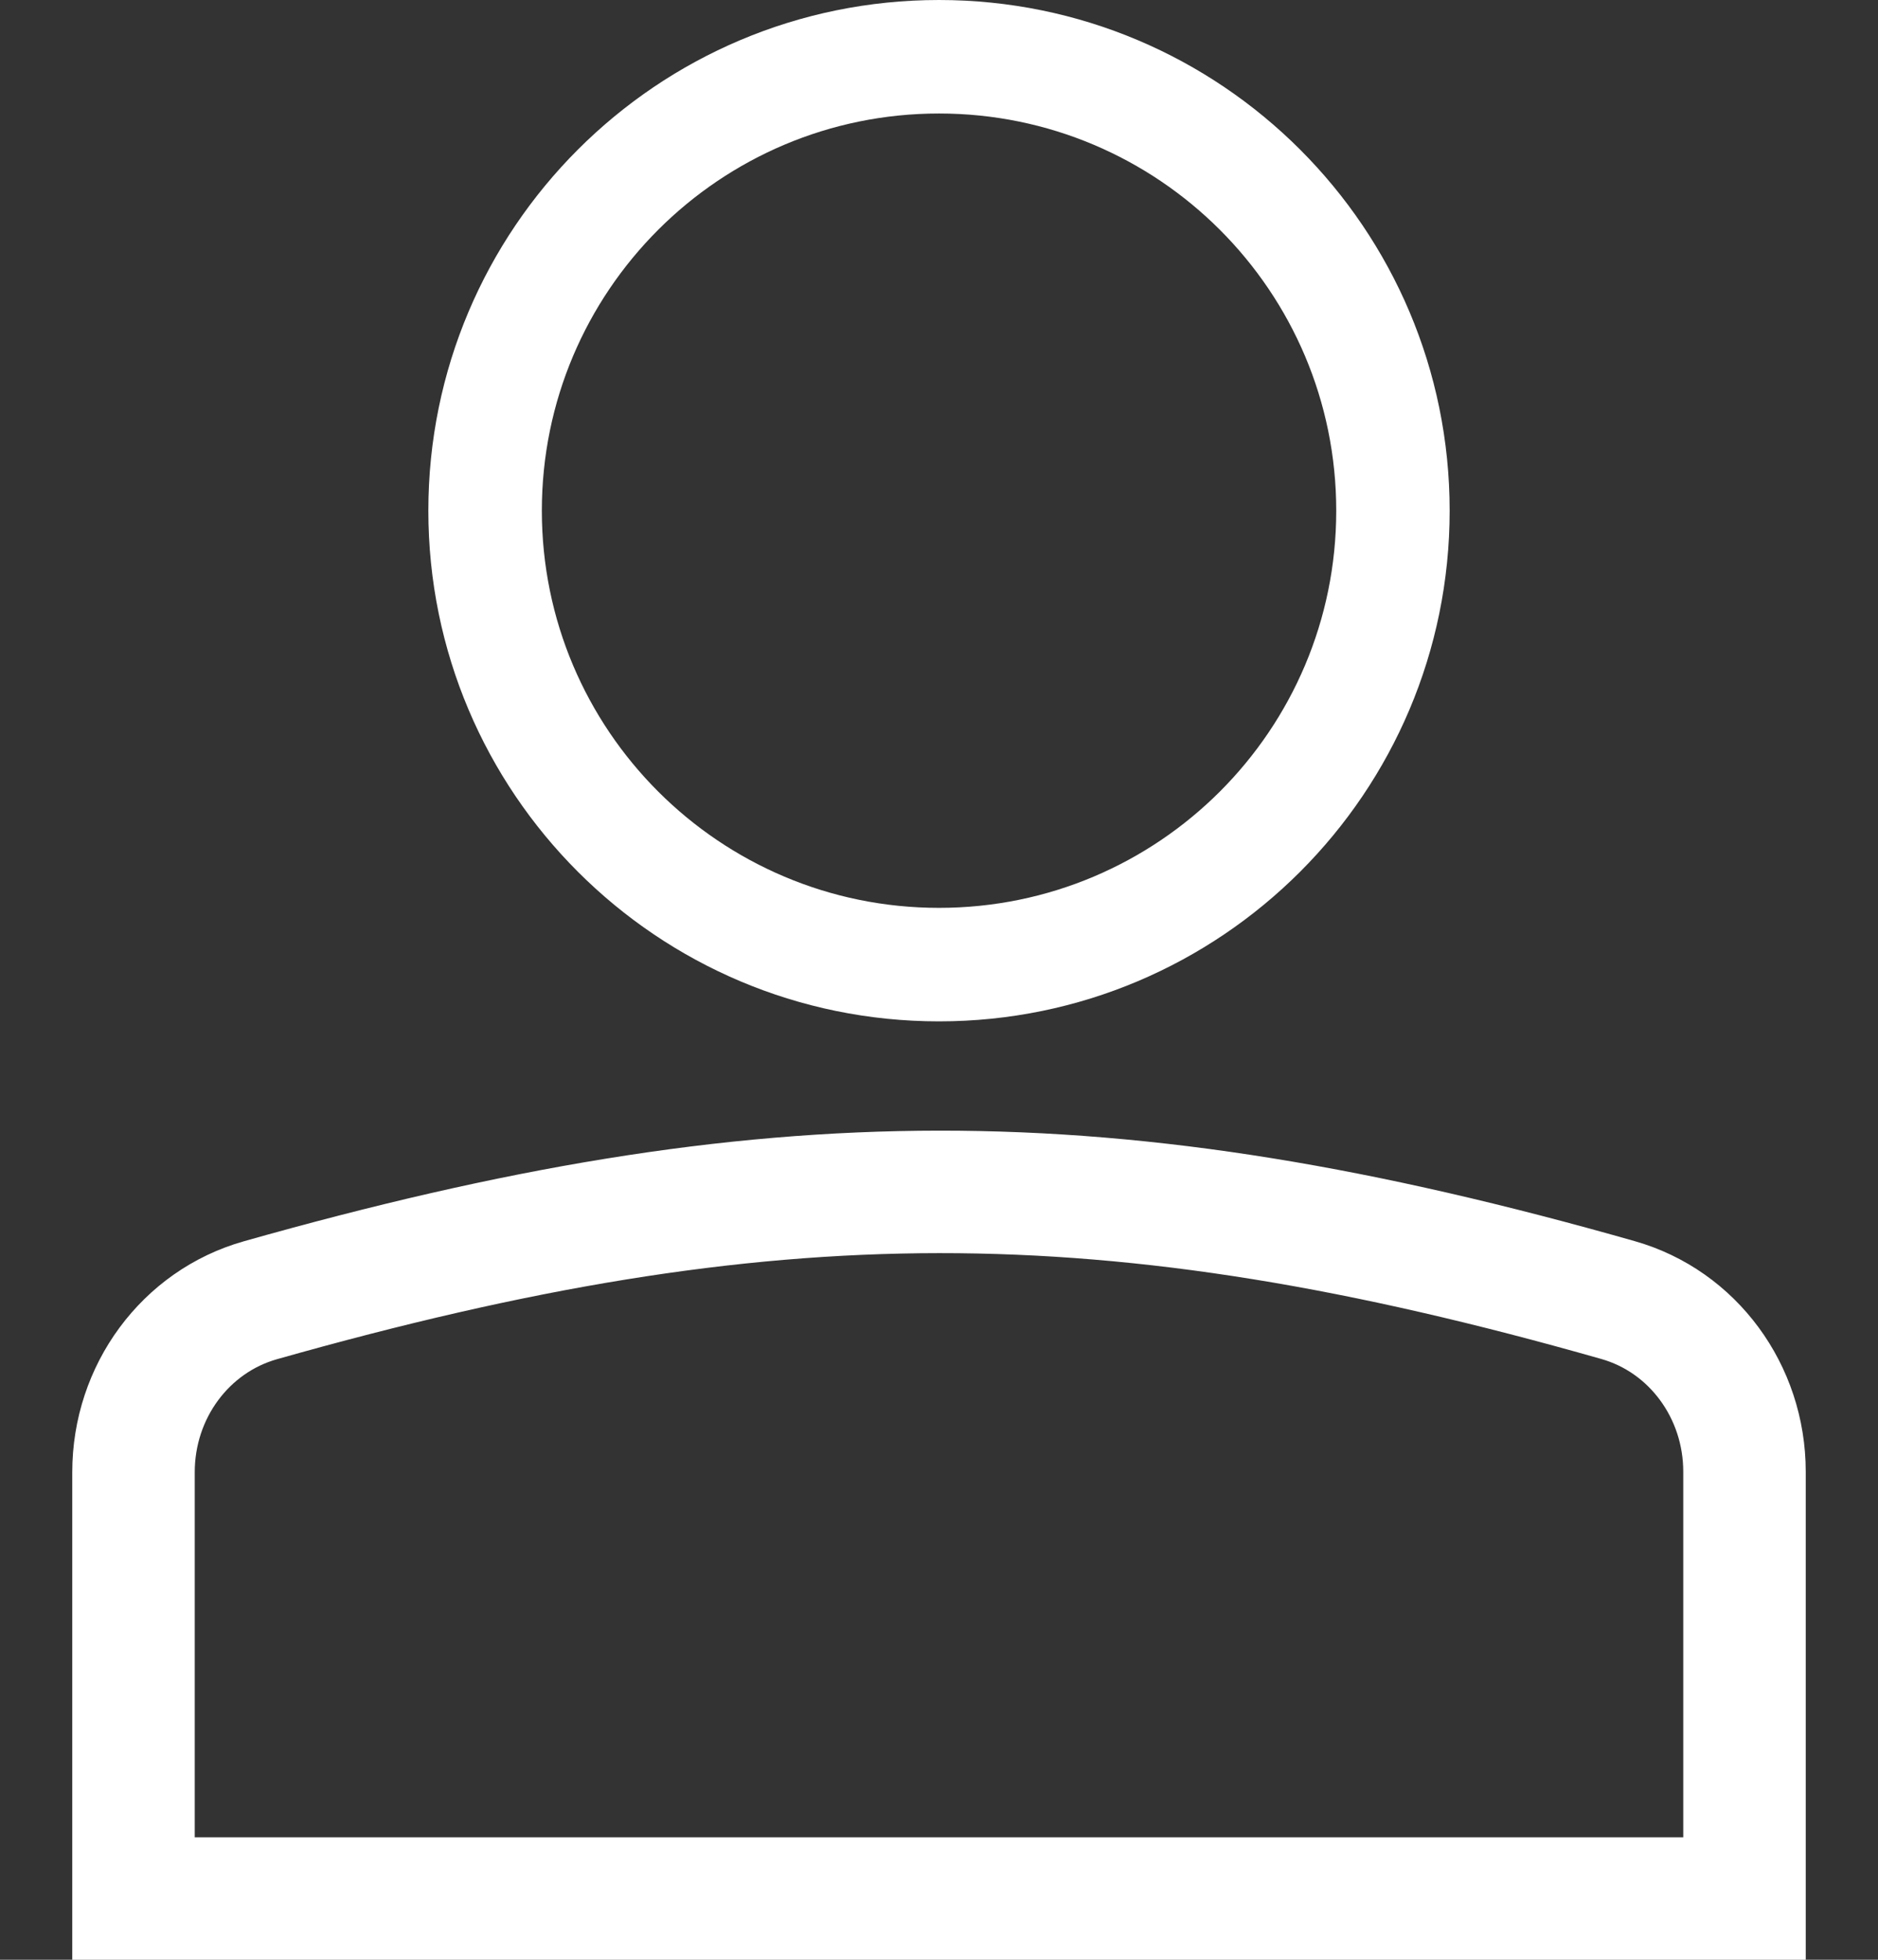
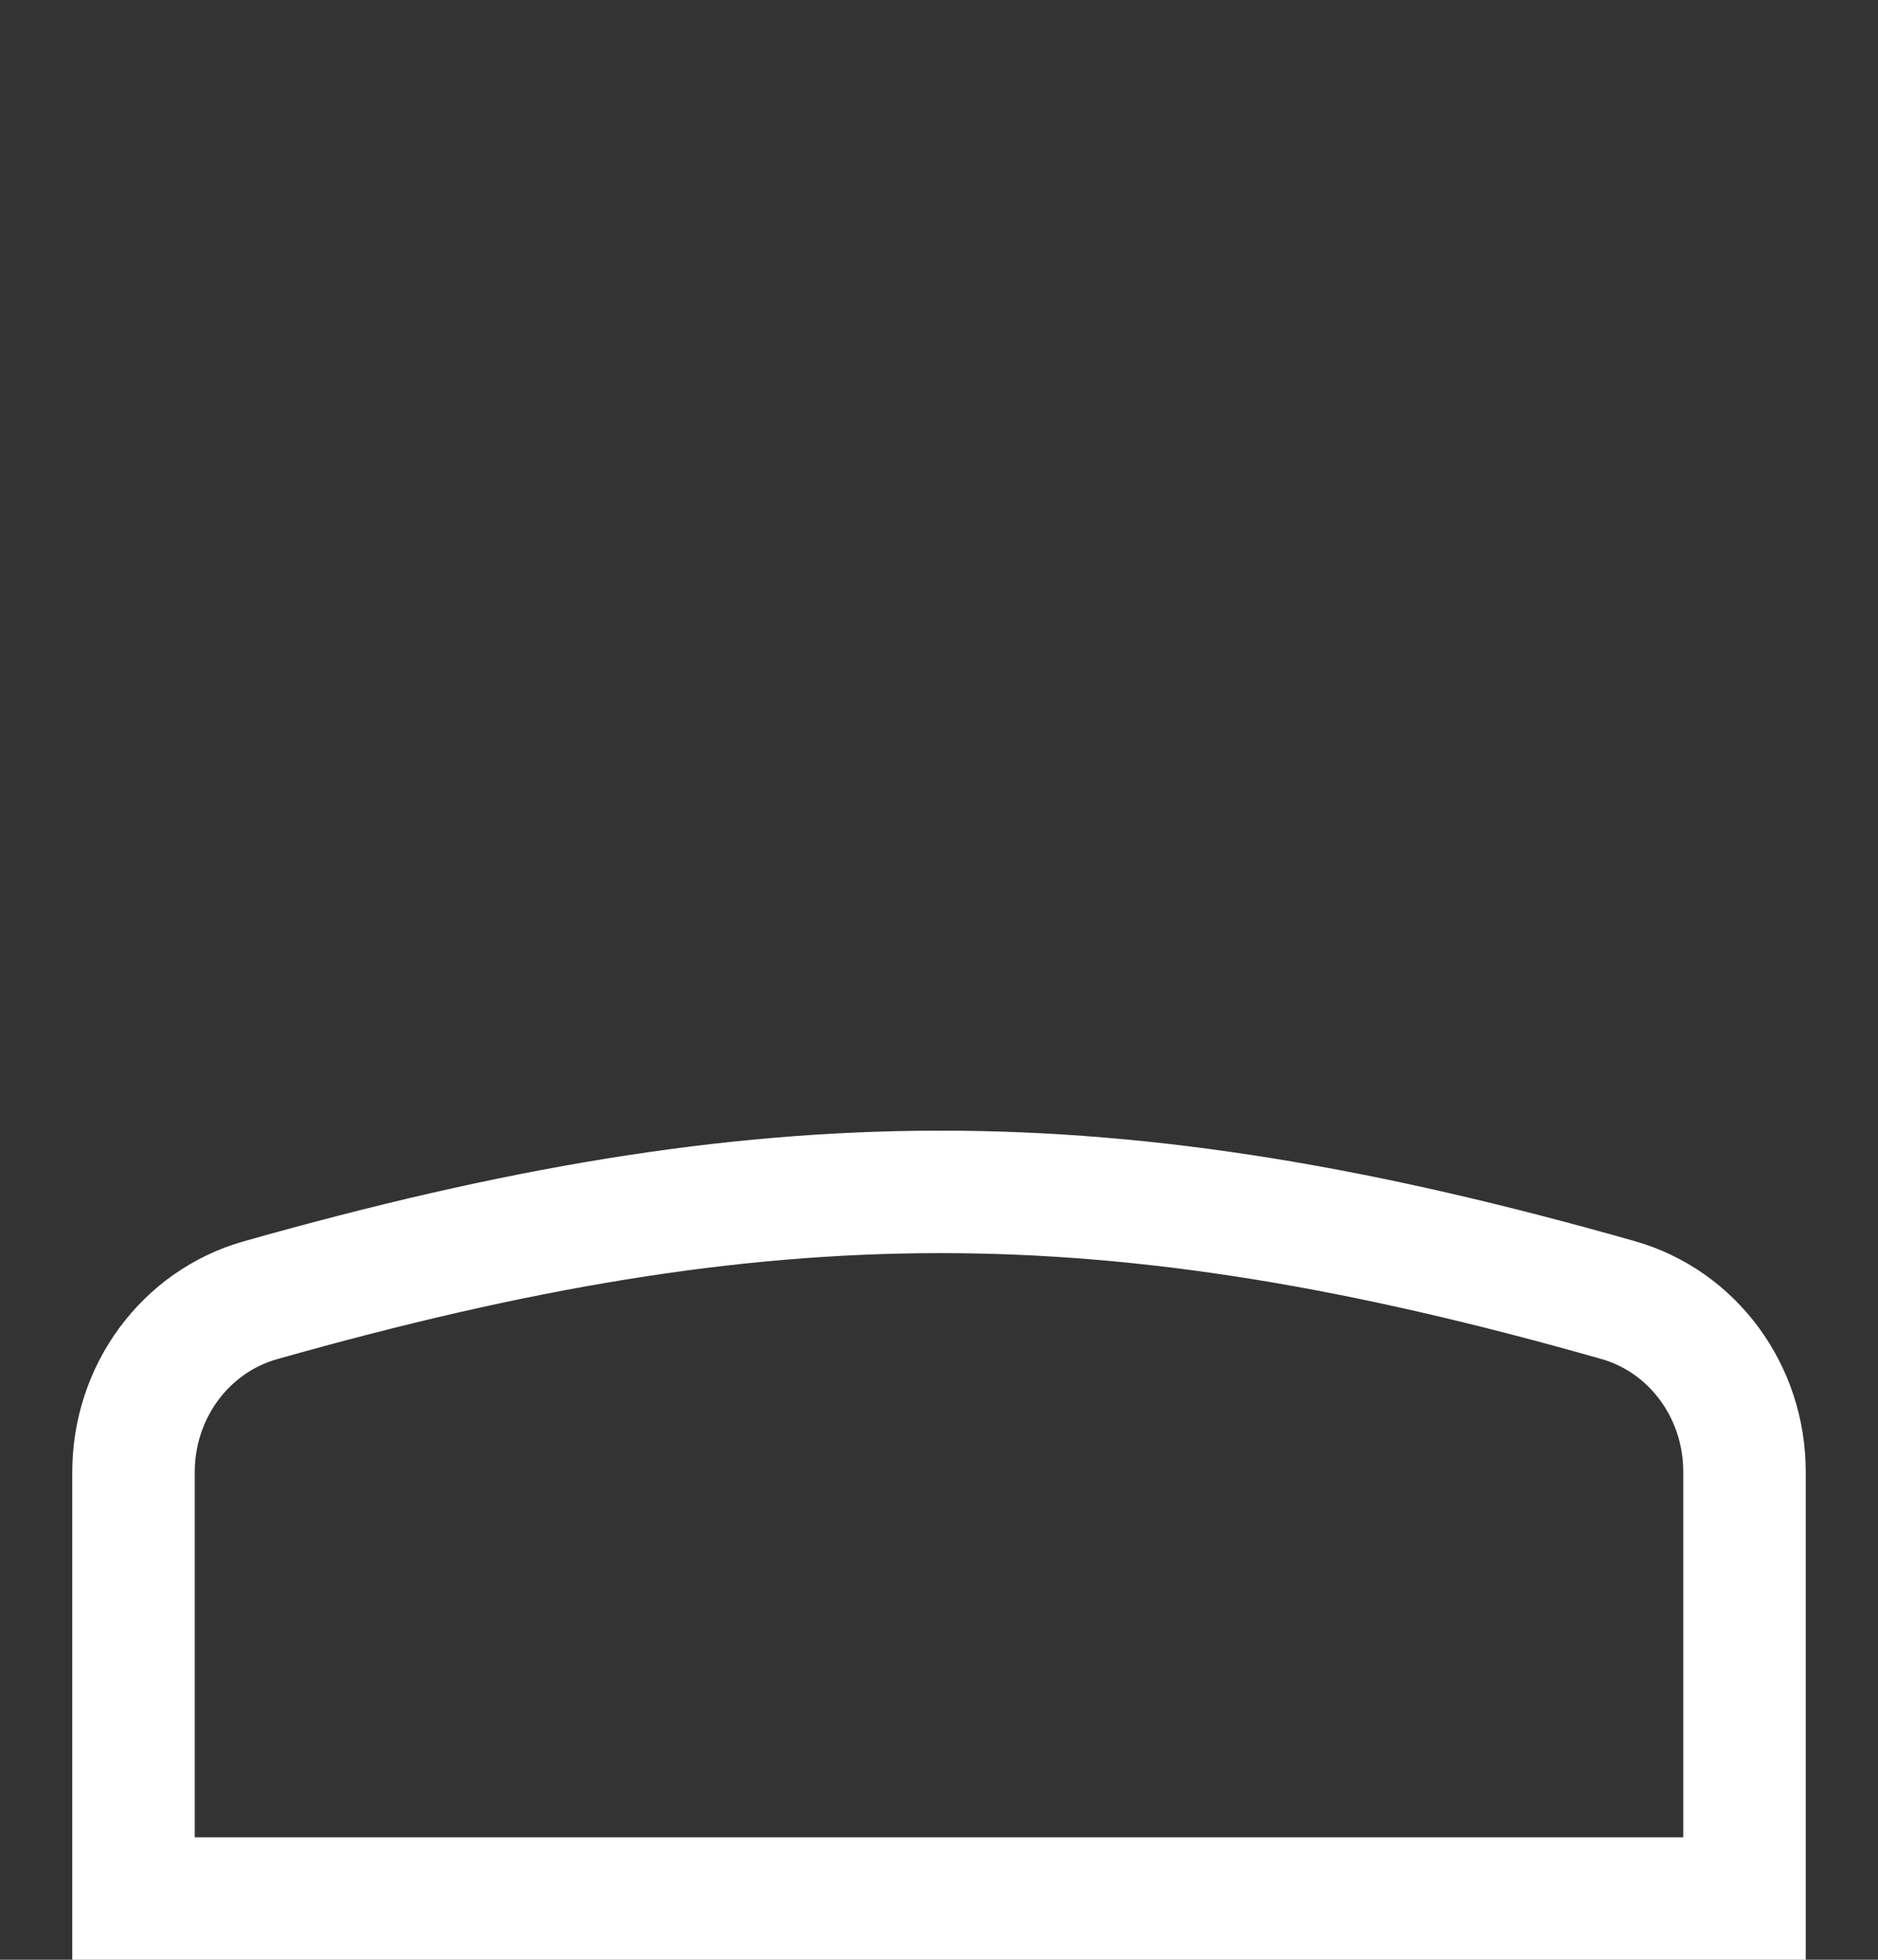
<svg xmlns="http://www.w3.org/2000/svg" width="23" height="24" viewBox="0 0 23 24" fill="none">
  <rect x="0" y="0" width="23" height="24" fill="#333333" stroke="none" />
-   <path fill-rule="evenodd" clip-rule="evenodd" d="M11.5 12.508C14.954 12.508 17.754 9.708 17.754 6.254C17.754 2.8 14.954 0 11.5 0C8.046 0 5.246 2.8 5.246 6.254C5.246 9.708 8.046 12.508 11.5 12.508ZM11.5 11.118C14.187 11.118 16.365 8.941 16.365 6.254C16.365 3.567 14.187 1.39 11.5 1.39C8.814 1.39 6.636 3.567 6.636 6.254C6.636 8.941 8.814 11.118 11.5 11.118Z" fill="white" />
  <path d="M3.19 15.923C9.418 14.161 13.587 14.148 19.816 15.921C20.732 16.181 21.365 17.04 21.365 18.023V23.25H1.635V18.029C1.635 17.043 2.27 16.183 3.19 15.923Z" stroke="white" stroke-width="1.5" />
</svg>